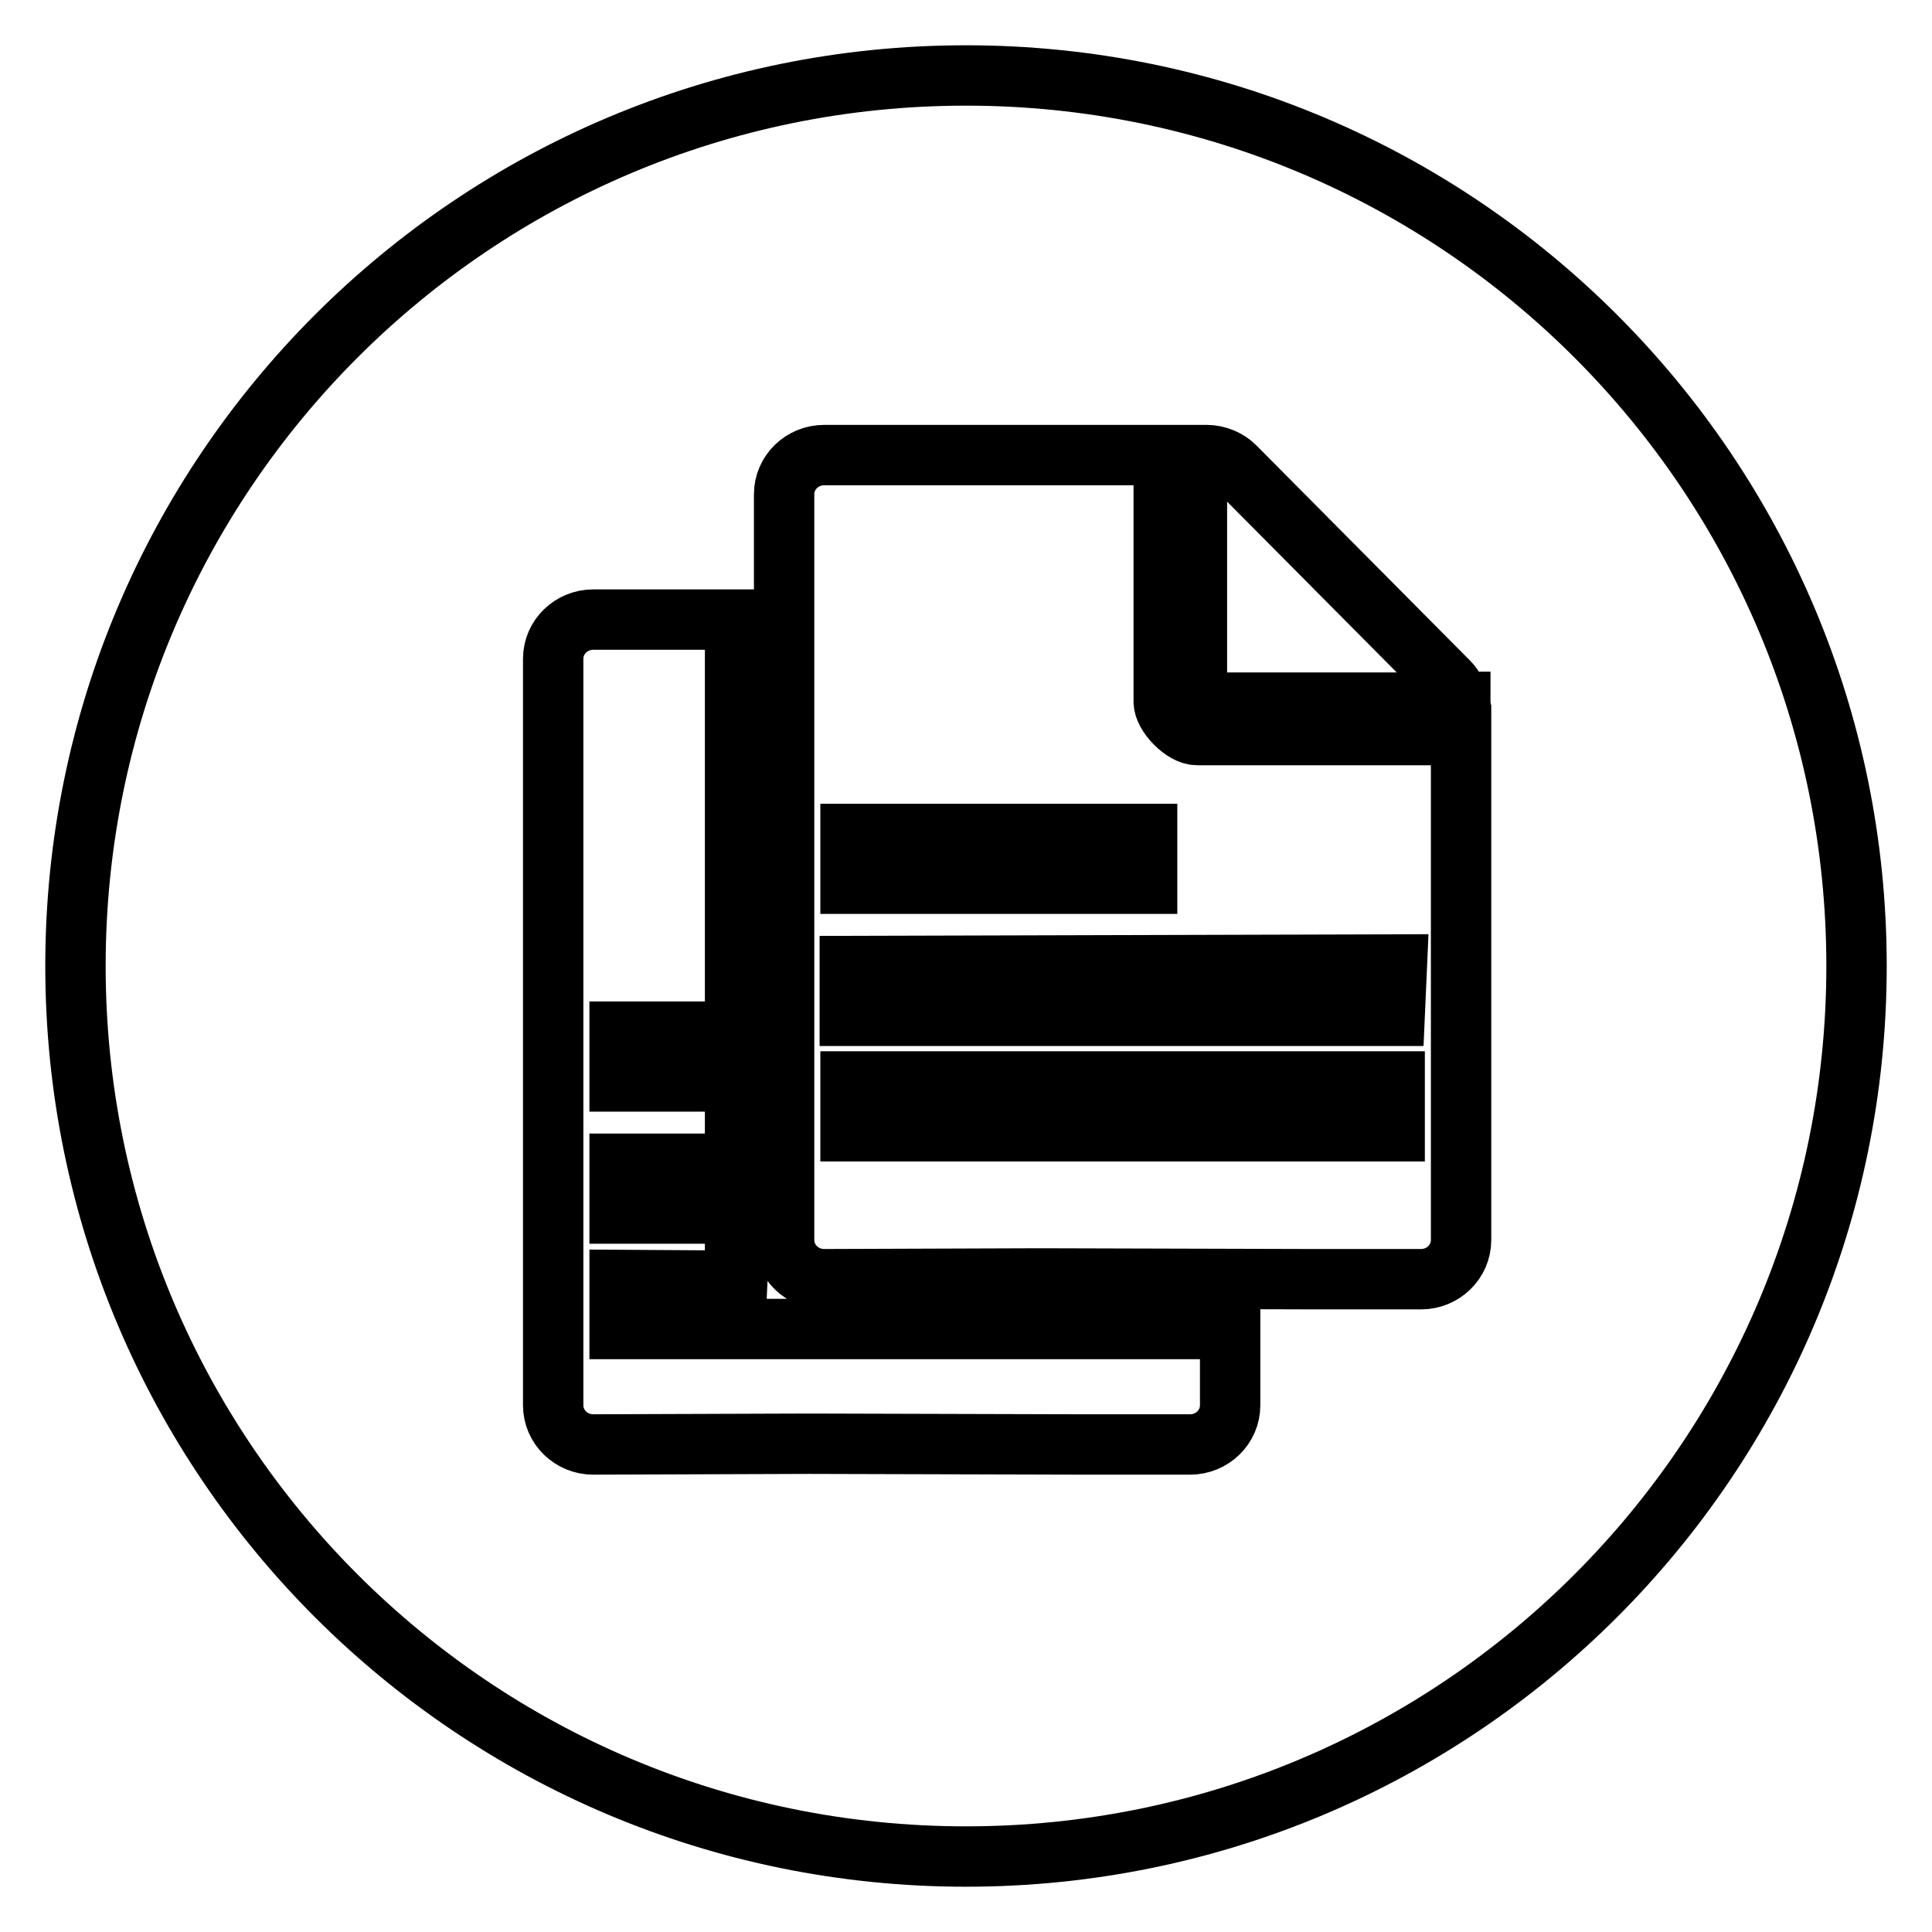
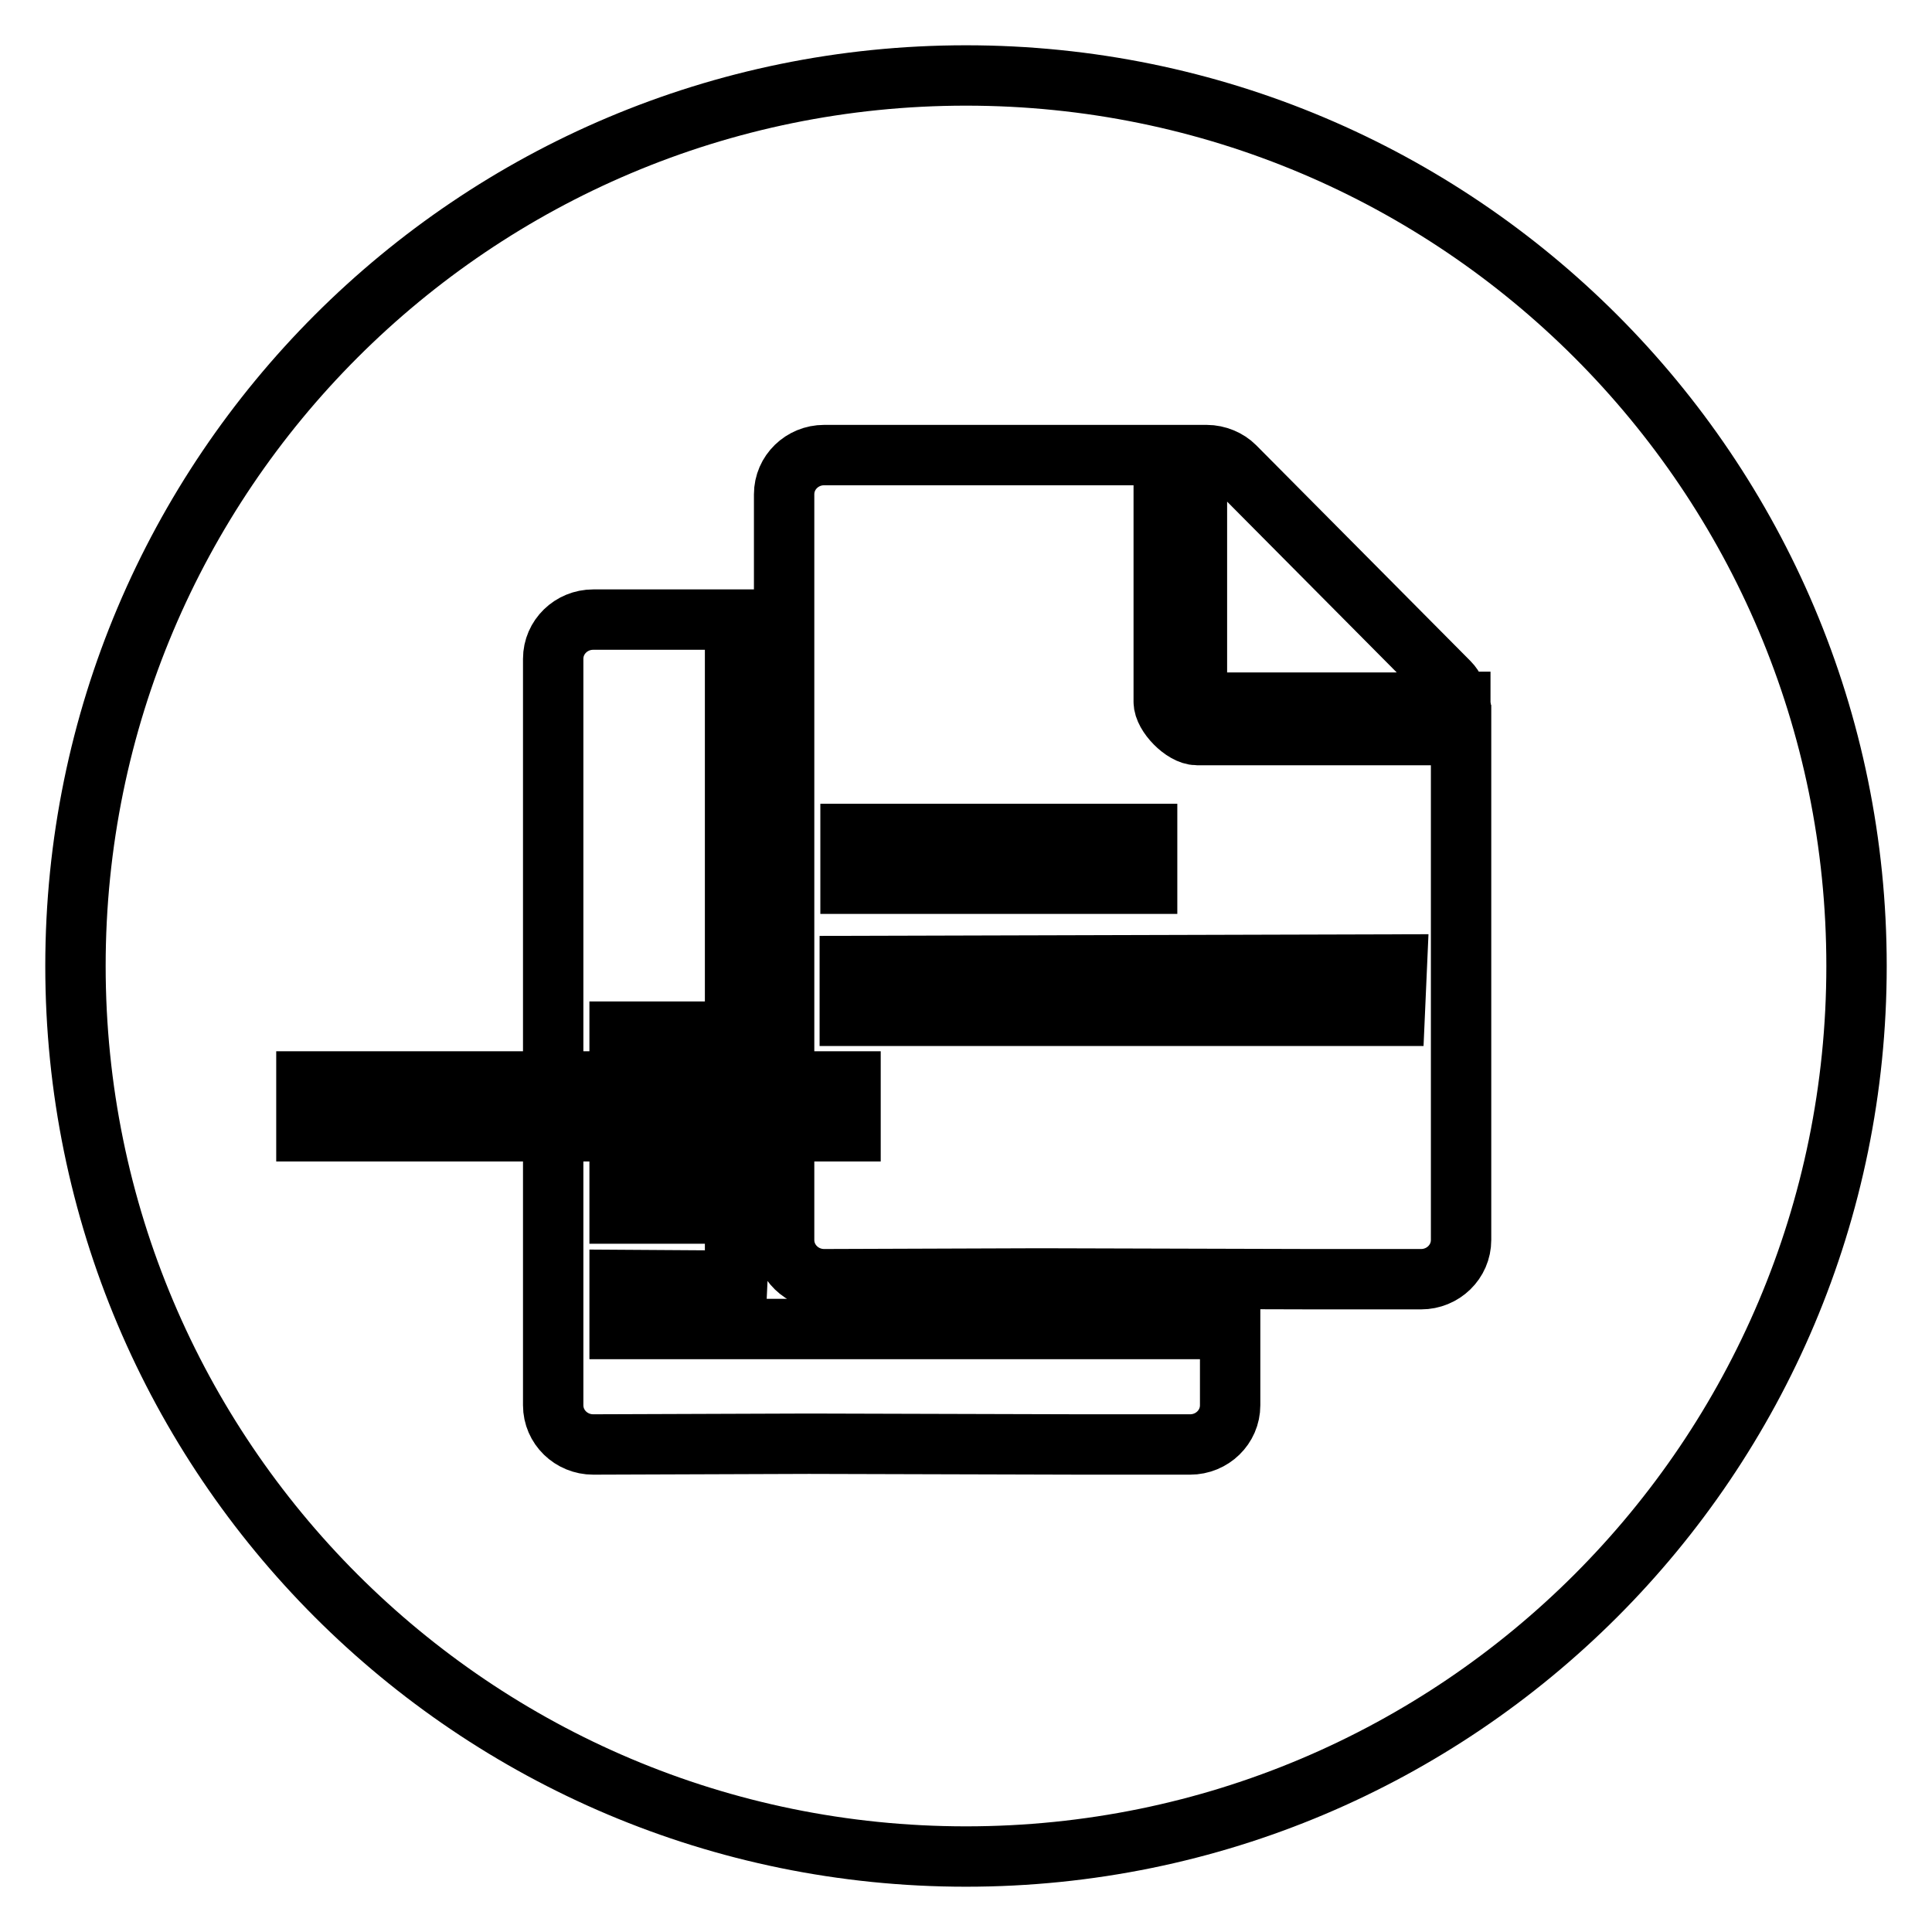
<svg xmlns="http://www.w3.org/2000/svg" version="1.1" x="0px" y="0px" viewBox="0 0 256 256" enable-background="new 0 0 256 256" xml:space="preserve">
  <g>
-     <path stroke-width="8" fill-opacity="0" stroke="#000000" d="M128,10C62.8,10,10,62.8,10,128c0,65.2,52.8,118,118,118c65.2,0,118-52.8,118-118C246,62.8,193.2,10,128,10 z M163,186.2c0,2.9-2.4,5.2-5.3,5.2h-14.4l-36.1-0.1l-28.6,0.1c-2.9,0-5.3-2.3-5.3-5.2V87.3c0-2.9,2.4-5.2,5.3-5.2h18.8v54.6H82.1 v6.6h15.3v10.9H82.1v6.6h15.3v8.9l0.3,0l-0.3,6.4H163V186.2z M193.6,164.3c0,2.9-2.4,5.2-5.3,5.2h-14.4l-36.1-0.1l-28.6,0.1 c-2.9,0-5.3-2.3-5.3-5.2V65.5c0-2.9,2.4-5.2,5.3-5.2h45V93c0,1.7,2.6,4.4,4.4,4.4h35V164.3z M193.6,94.1c0-0.4-0.1-0.7-0.2-1h-34.8 V60.3h1.3c1.4,0,2.8,0.6,3.7,1.5L192,90.4c0.7,0.7,1.1,1.7,1.3,2.6h0.2V94.1z M112.7,149.9h72.1v-6.6h-72.1V149.9z M112.7,134.6 h72.1l0.3-6.8l-72.5,0.2V134.6z M152,110.5h-39.3v6.6H152V110.5z M82.1,176.1h15.3l0,0v-6.4l-15.3-0.1V176.1z" />
+     <path stroke-width="8" fill-opacity="0" stroke="#000000" d="M128,10C62.8,10,10,62.8,10,128c0,65.2,52.8,118,118,118c65.2,0,118-52.8,118-118C246,62.8,193.2,10,128,10 z M163,186.2c0,2.9-2.4,5.2-5.3,5.2h-14.4l-36.1-0.1l-28.6,0.1c-2.9,0-5.3-2.3-5.3-5.2V87.3c0-2.9,2.4-5.2,5.3-5.2h18.8v54.6H82.1 v6.6h15.3v10.9H82.1v6.6h15.3v8.9l0.3,0l-0.3,6.4H163V186.2z M193.6,164.3c0,2.9-2.4,5.2-5.3,5.2h-14.4l-36.1-0.1l-28.6,0.1 c-2.9,0-5.3-2.3-5.3-5.2V65.5c0-2.9,2.4-5.2,5.3-5.2h45V93c0,1.7,2.6,4.4,4.4,4.4h35V164.3z M193.6,94.1c0-0.4-0.1-0.7-0.2-1h-34.8 V60.3h1.3c1.4,0,2.8,0.6,3.7,1.5L192,90.4c0.7,0.7,1.1,1.7,1.3,2.6h0.2V94.1z M112.7,149.9v-6.6h-72.1V149.9z M112.7,134.6 h72.1l0.3-6.8l-72.5,0.2V134.6z M152,110.5h-39.3v6.6H152V110.5z M82.1,176.1h15.3l0,0v-6.4l-15.3-0.1V176.1z" />
  </g>
</svg>